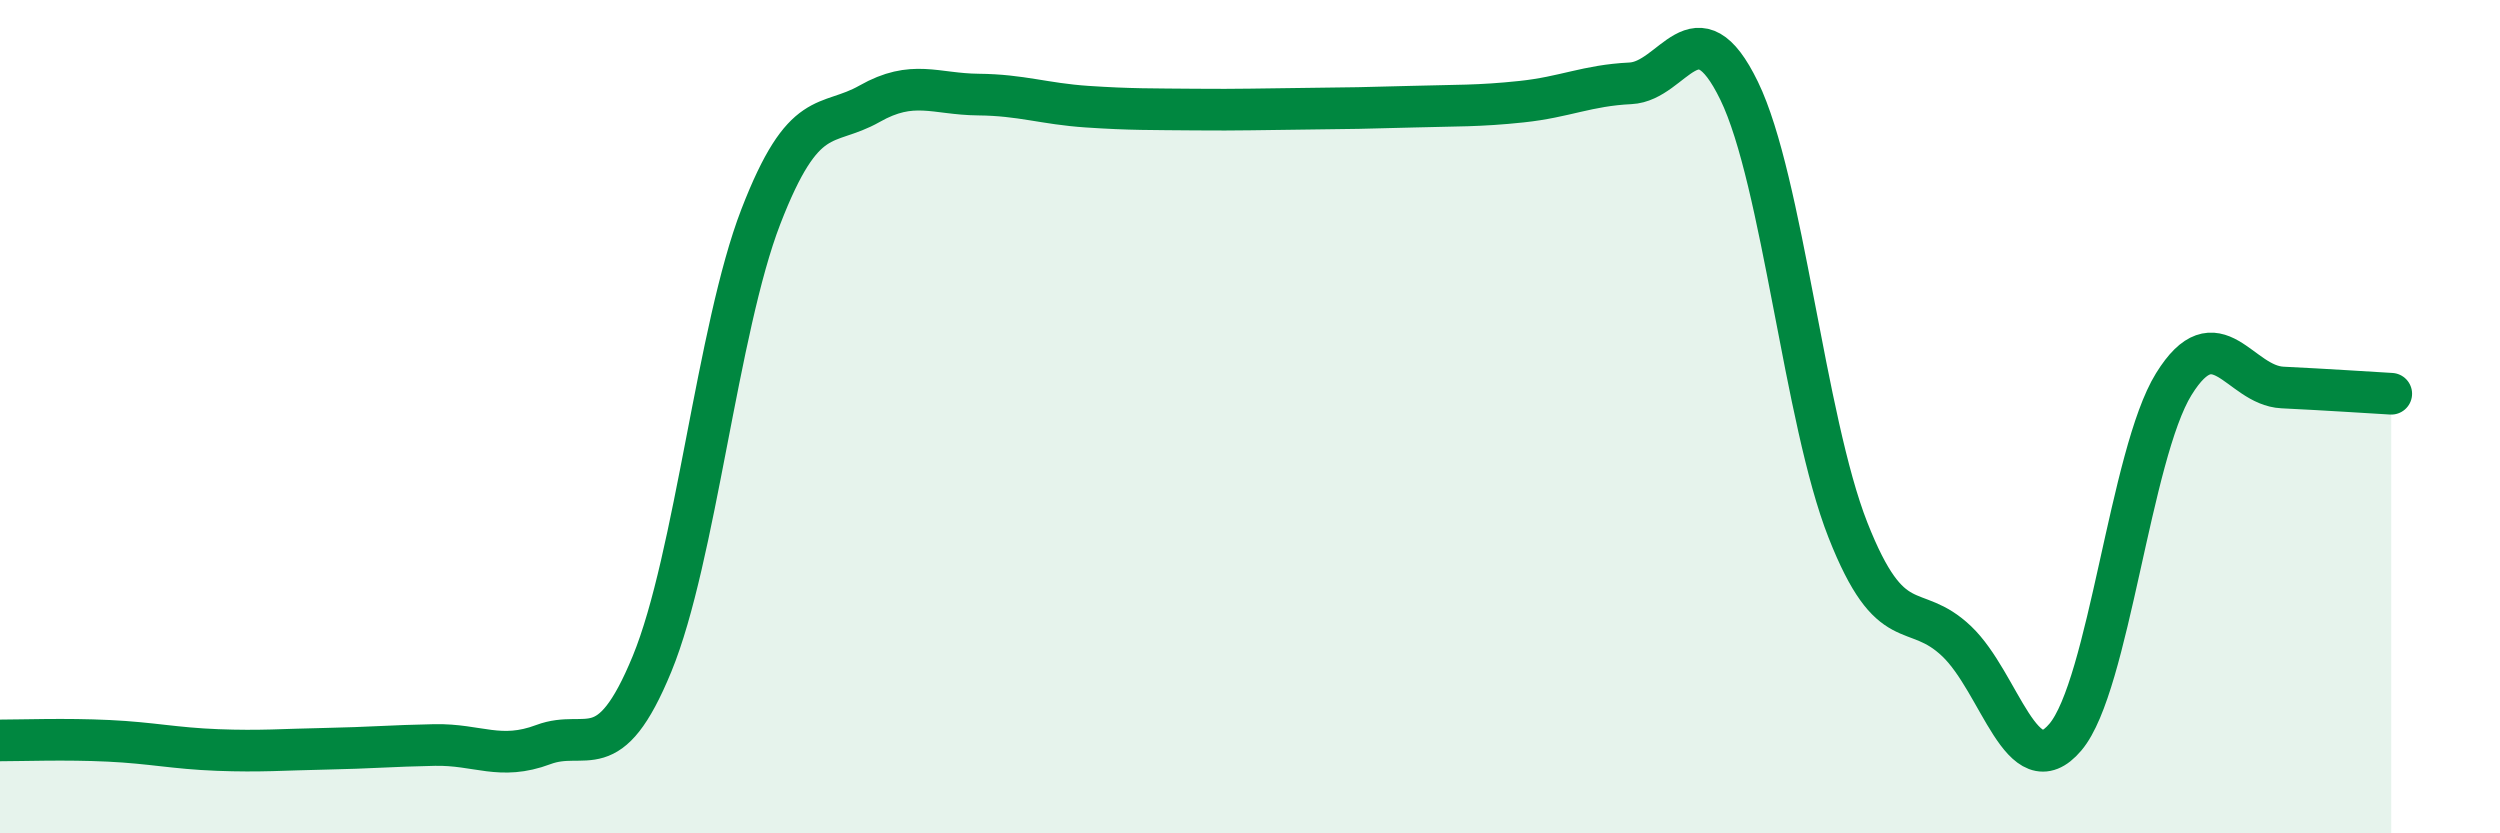
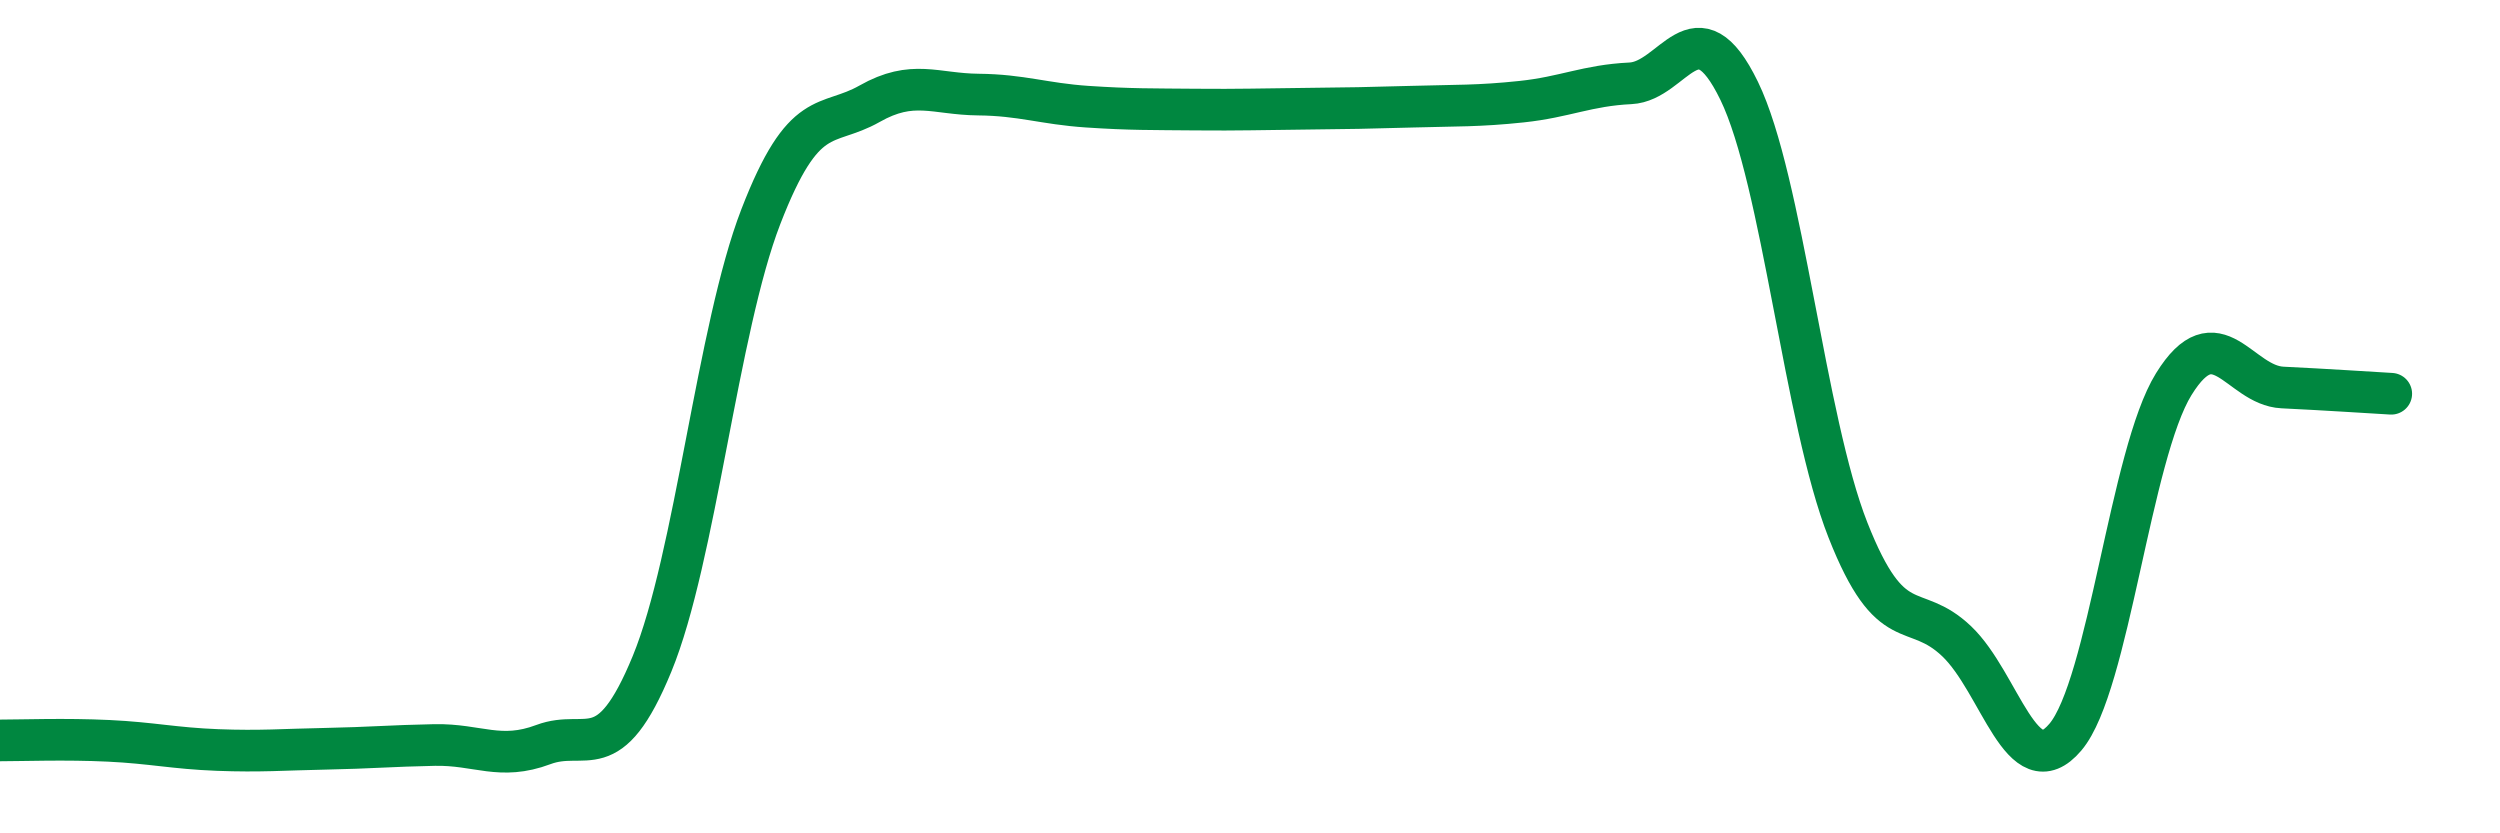
<svg xmlns="http://www.w3.org/2000/svg" width="60" height="20" viewBox="0 0 60 20">
-   <path d="M 0,17.77 C 0.52,17.77 1.57,17.73 2.61,17.78 C 3.65,17.83 4.18,17.96 5.22,18 C 6.26,18.04 6.79,17.99 7.83,17.97 C 8.87,17.95 9.39,17.9 10.43,17.88 C 11.47,17.86 12,18.26 13.04,17.87 C 14.08,17.48 14.61,18.46 15.65,15.93 C 16.69,13.4 17.22,7.89 18.26,5.2 C 19.3,2.51 19.83,3.08 20.87,2.49 C 21.91,1.9 22.44,2.26 23.48,2.27 C 24.52,2.28 25.05,2.49 26.09,2.56 C 27.13,2.63 27.66,2.62 28.7,2.63 C 29.74,2.64 30.26,2.62 31.3,2.61 C 32.34,2.6 32.87,2.59 33.91,2.56 C 34.95,2.53 35.48,2.55 36.52,2.44 C 37.56,2.33 38.09,2.05 39.13,2 C 40.17,1.95 40.7,0.04 41.74,2.18 C 42.78,4.32 43.31,10.08 44.35,12.72 C 45.39,15.36 45.92,14.4 46.96,15.39 C 48,16.38 48.53,18.92 49.57,17.69 C 50.61,16.46 51.13,10.9 52.17,9.22 C 53.21,7.54 53.74,9.25 54.78,9.3 C 55.82,9.35 56.87,9.42 57.39,9.45L57.39 20L0 20Z" fill="#008740" opacity="0.1" stroke-linecap="round" stroke-linejoin="round" />
  <path d="M 0,17.77 C 0.52,17.77 1.57,17.73 2.61,17.78 C 3.65,17.83 4.18,17.96 5.22,18 C 6.26,18.04 6.79,17.99 7.83,17.97 C 8.87,17.95 9.39,17.9 10.43,17.88 C 11.47,17.86 12,18.26 13.04,17.87 C 14.08,17.48 14.61,18.46 15.65,15.93 C 16.69,13.4 17.22,7.89 18.26,5.2 C 19.3,2.51 19.83,3.08 20.87,2.49 C 21.91,1.9 22.44,2.26 23.48,2.27 C 24.52,2.28 25.05,2.49 26.09,2.56 C 27.13,2.63 27.66,2.62 28.7,2.63 C 29.74,2.64 30.26,2.62 31.3,2.61 C 32.34,2.6 32.87,2.59 33.91,2.56 C 34.95,2.53 35.48,2.55 36.52,2.44 C 37.56,2.33 38.09,2.05 39.13,2 C 40.17,1.95 40.7,0.04 41.74,2.18 C 42.78,4.32 43.31,10.08 44.35,12.72 C 45.39,15.36 45.92,14.4 46.96,15.39 C 48,16.38 48.53,18.92 49.57,17.69 C 50.61,16.46 51.13,10.9 52.17,9.22 C 53.21,7.54 53.74,9.25 54.78,9.3 C 55.82,9.35 56.87,9.42 57.39,9.45" stroke="#008740" stroke-width="1" fill="none" stroke-linecap="round" stroke-linejoin="round" />
</svg>